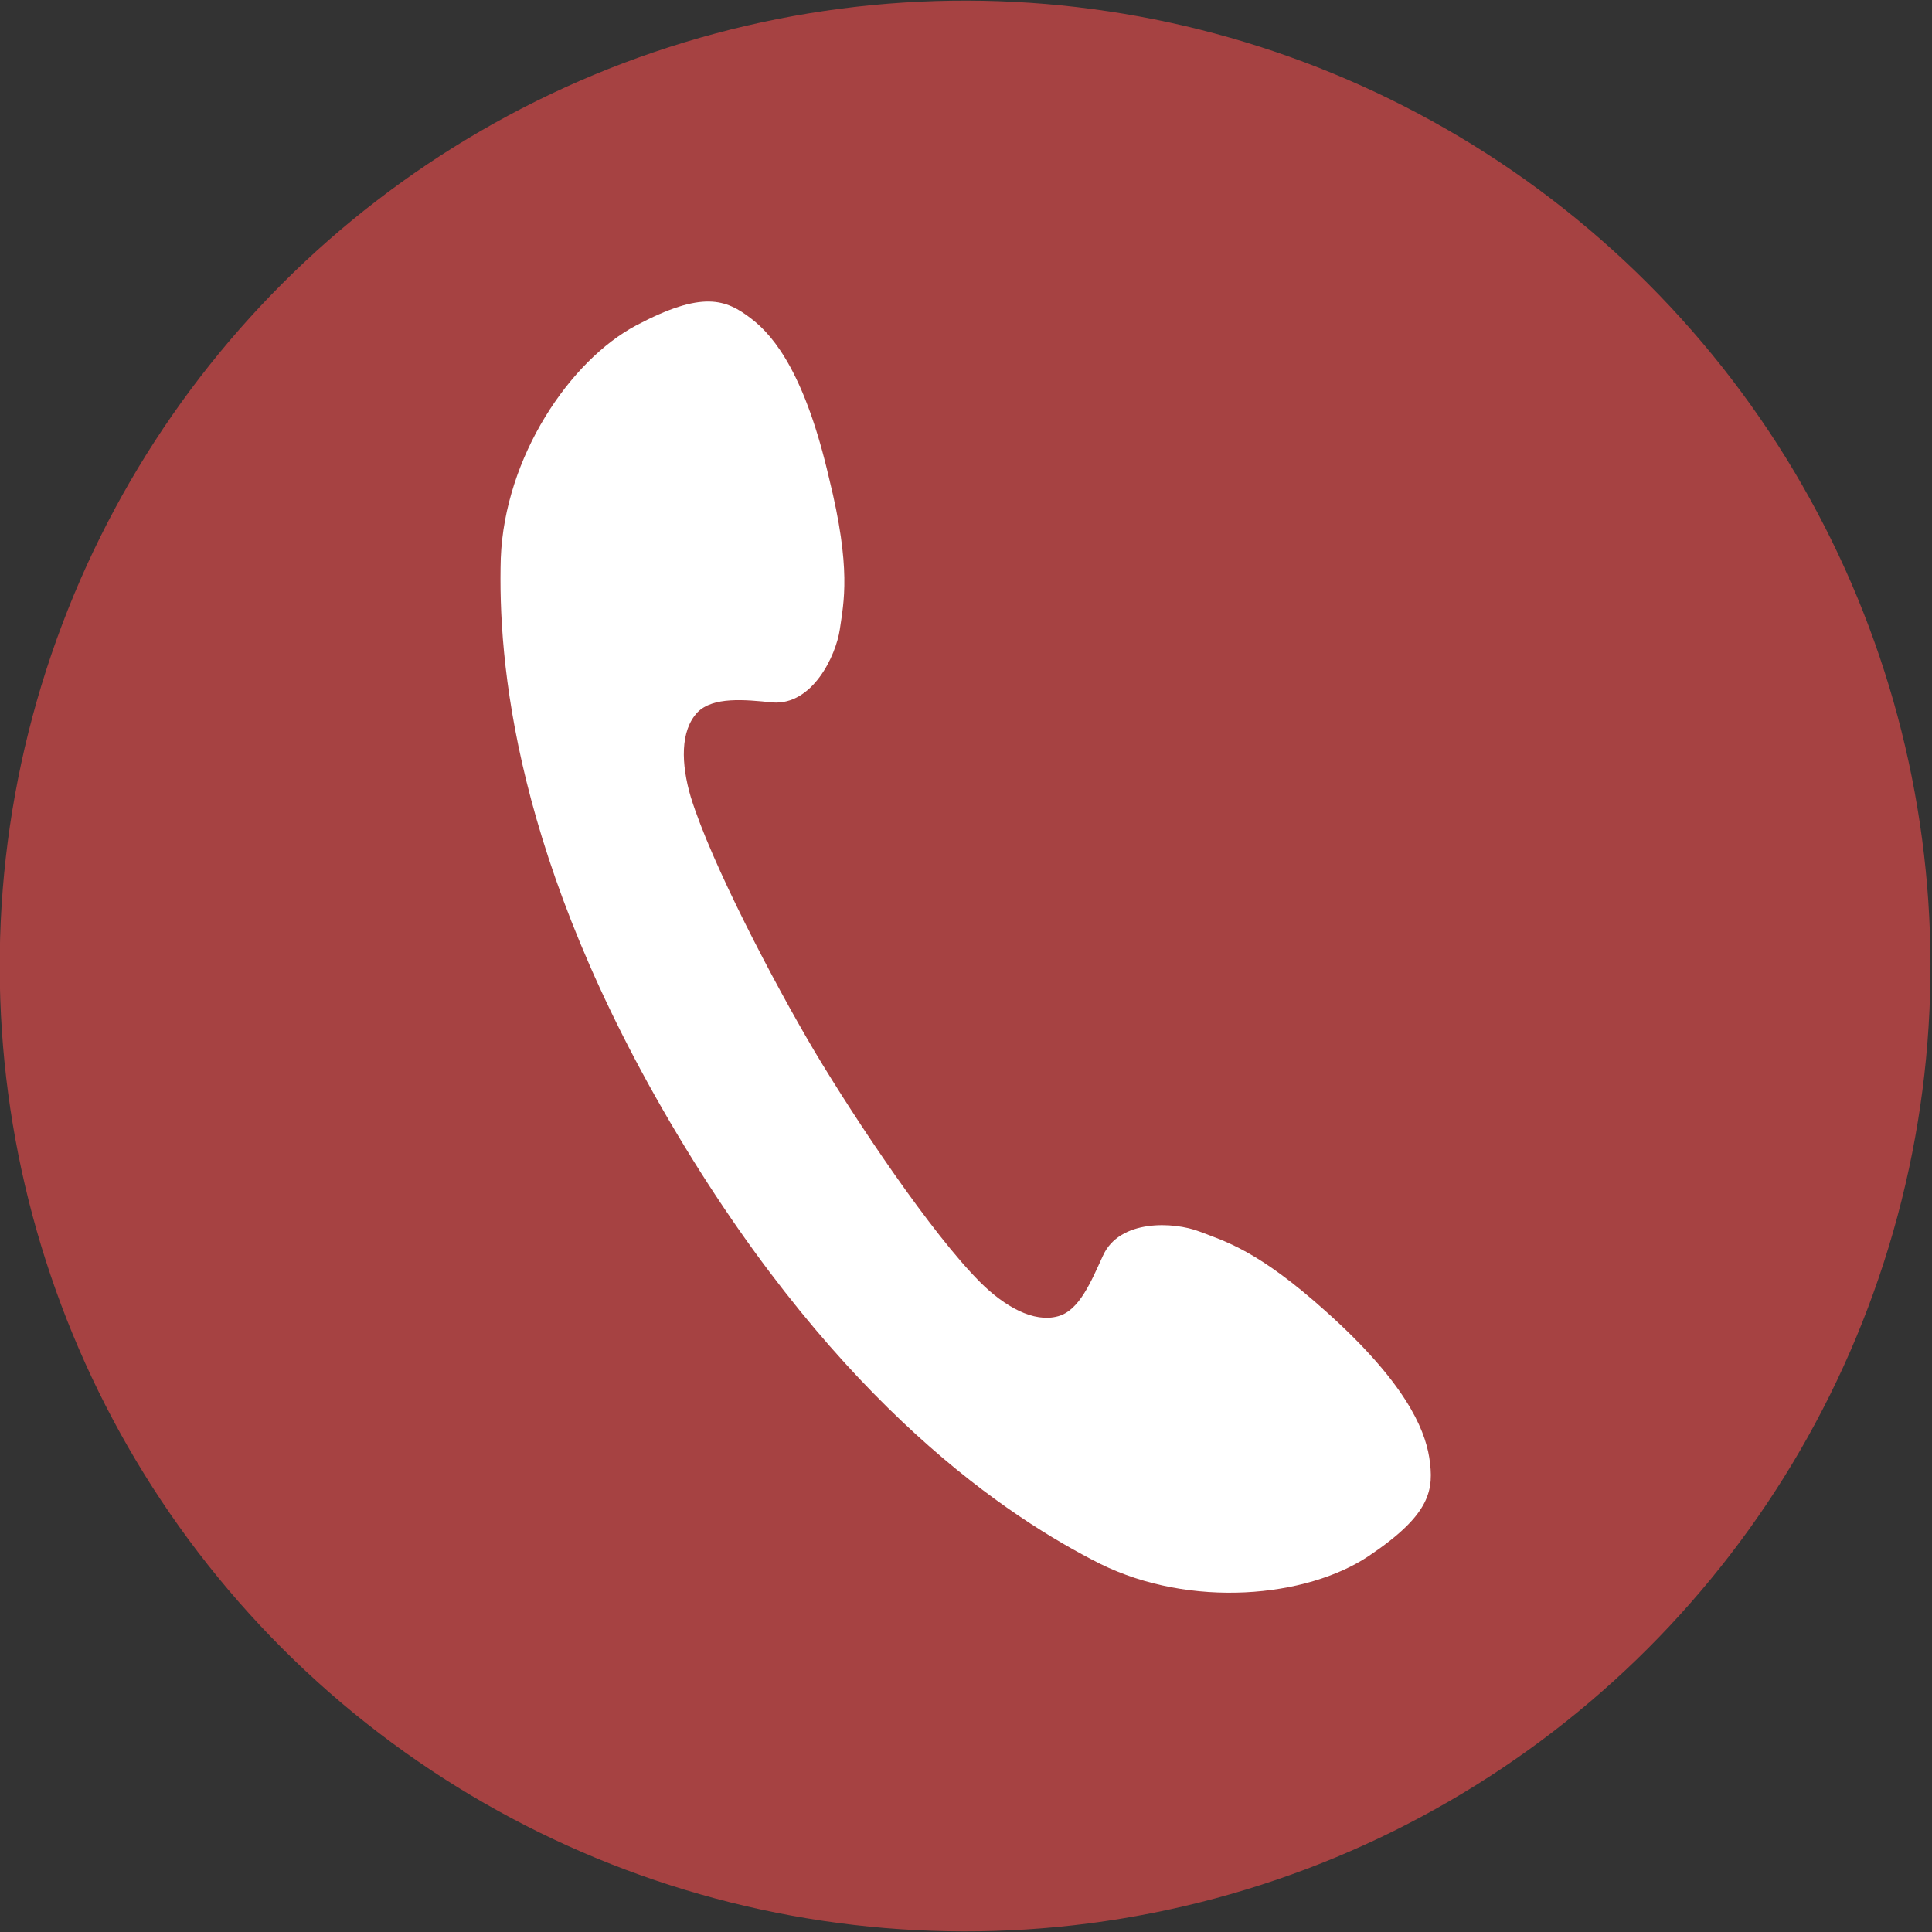
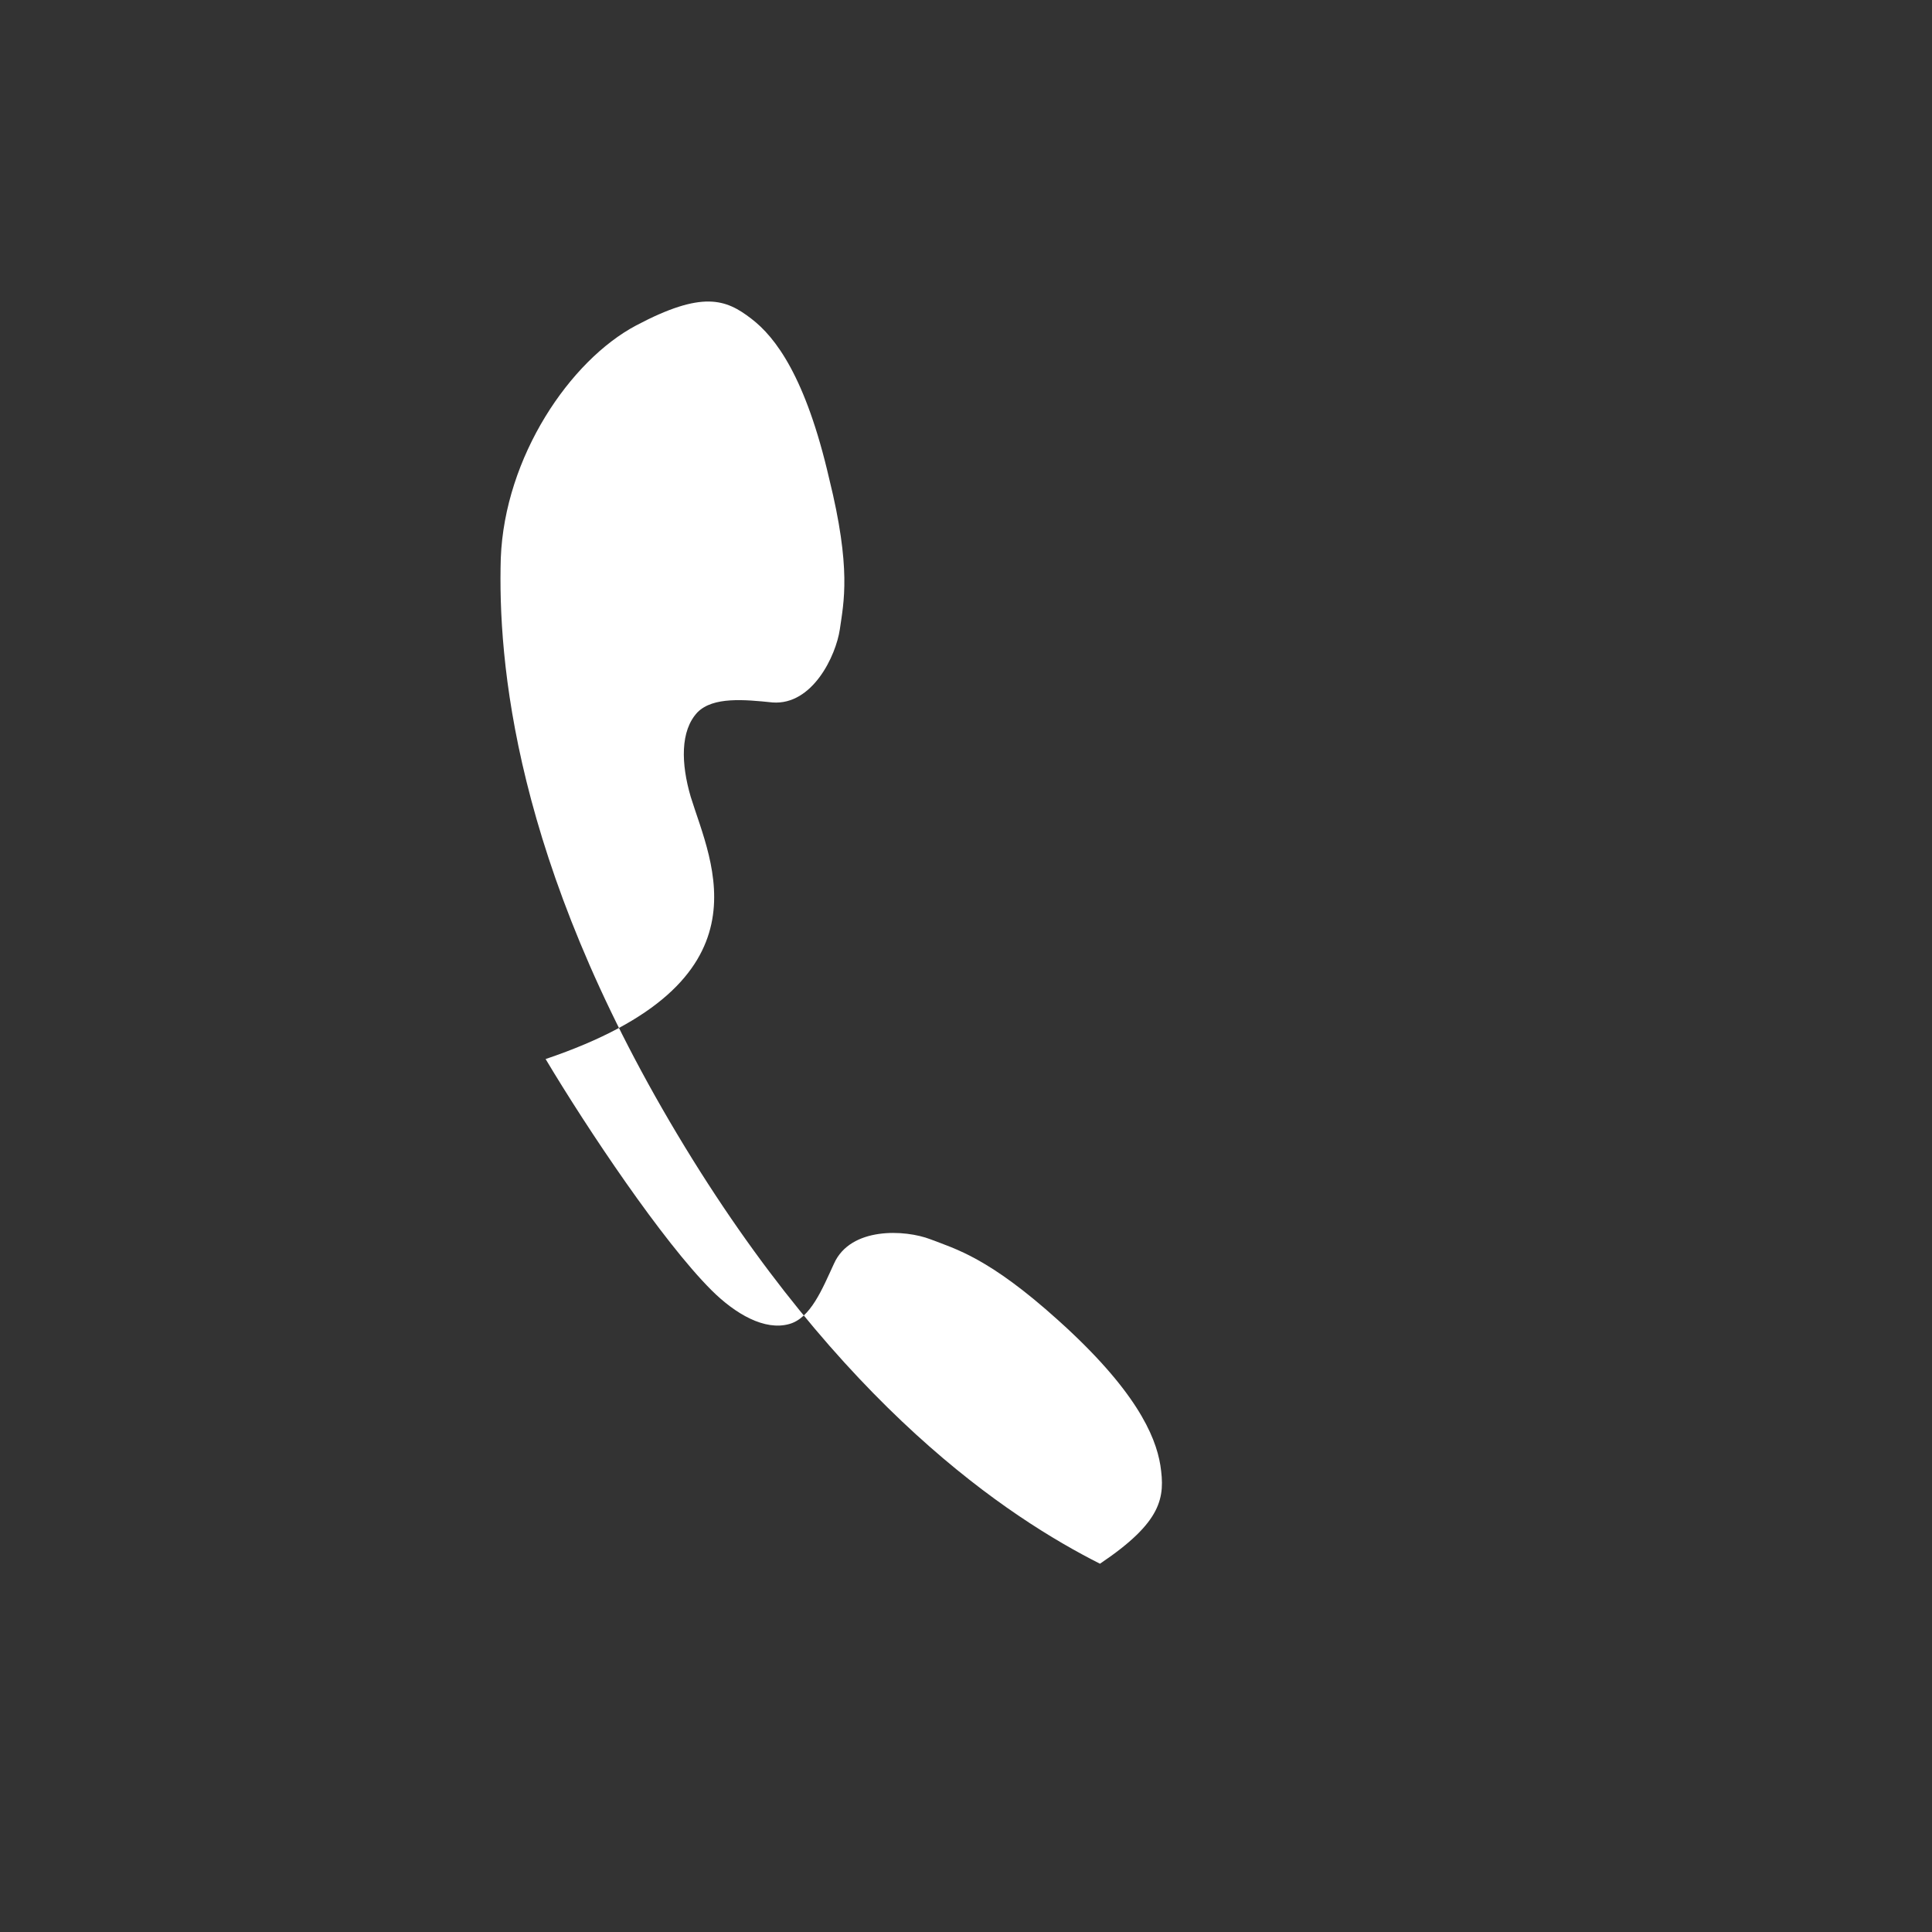
<svg xmlns="http://www.w3.org/2000/svg" version="1.1" id="レイヤー_1" x="0px" y="0px" width="19.83px" height="19.83px" viewBox="0 0 19.83 19.83" style="enable-background:new 0 0 19.83 19.83;" xml:space="preserve">
  <rect x="0" y="0" width="19.83" height="19.83" fill="#333333" stroke="none" />
  <style type="text/css">
	.st0{fill:#A64242;}
	.st1{fill:#FFFFFF;}
</style>
  <g>
    <g>
-       <ellipse transform="matrix(0.707 -0.707 0.707 0.707 -4.107 9.915)" class="st0" cx="9.91" cy="9.91" rx="9.91" ry="9.91" />
-     </g>
-     <path class="st1" d="M5.14,5.73c-0.03,1.04,0.13,3.1,1.81,5.91c1.68,2.81,3.41,3.94,4.34,4.41c0.93,0.46,2.12,0.35,2.76-0.08   c0.64-0.43,0.67-0.68,0.62-1.01c-0.05-0.31-0.26-0.78-1.05-1.49c-0.71-0.64-1.05-0.73-1.31-0.83c-0.26-0.1-0.82-0.13-0.99,0.25   c-0.12,0.26-0.24,0.56-0.46,0.62c-0.25,0.07-0.55-0.1-0.8-0.35c-0.5-0.5-1.27-1.65-1.7-2.37C7.94,10.08,7.3,8.86,7.09,8.18   c-0.1-0.34-0.11-0.68,0.07-0.87c0.16-0.16,0.48-0.13,0.77-0.1c0.41,0.03,0.65-0.48,0.69-0.75c0.04-0.28,0.12-0.62-0.11-1.55   C8.27,3.87,7.96,3.46,7.71,3.27c-0.26-0.2-0.5-0.29-1.18,0.07C5.85,3.7,5.18,4.69,5.14,5.73z" />
+       </g>
+     <path class="st1" d="M5.14,5.73c-0.03,1.04,0.13,3.1,1.81,5.91c1.68,2.81,3.41,3.94,4.34,4.41c0.64-0.43,0.67-0.68,0.62-1.01c-0.05-0.31-0.26-0.78-1.05-1.49c-0.71-0.64-1.05-0.73-1.31-0.83c-0.26-0.1-0.82-0.13-0.99,0.25   c-0.12,0.26-0.24,0.56-0.46,0.62c-0.25,0.07-0.55-0.1-0.8-0.35c-0.5-0.5-1.27-1.65-1.7-2.37C7.94,10.08,7.3,8.86,7.09,8.18   c-0.1-0.34-0.11-0.68,0.07-0.87c0.16-0.16,0.48-0.13,0.77-0.1c0.41,0.03,0.65-0.48,0.69-0.75c0.04-0.28,0.12-0.62-0.11-1.55   C8.27,3.87,7.96,3.46,7.71,3.27c-0.26-0.2-0.5-0.29-1.18,0.07C5.85,3.7,5.18,4.69,5.14,5.73z" />
  </g>
</svg>